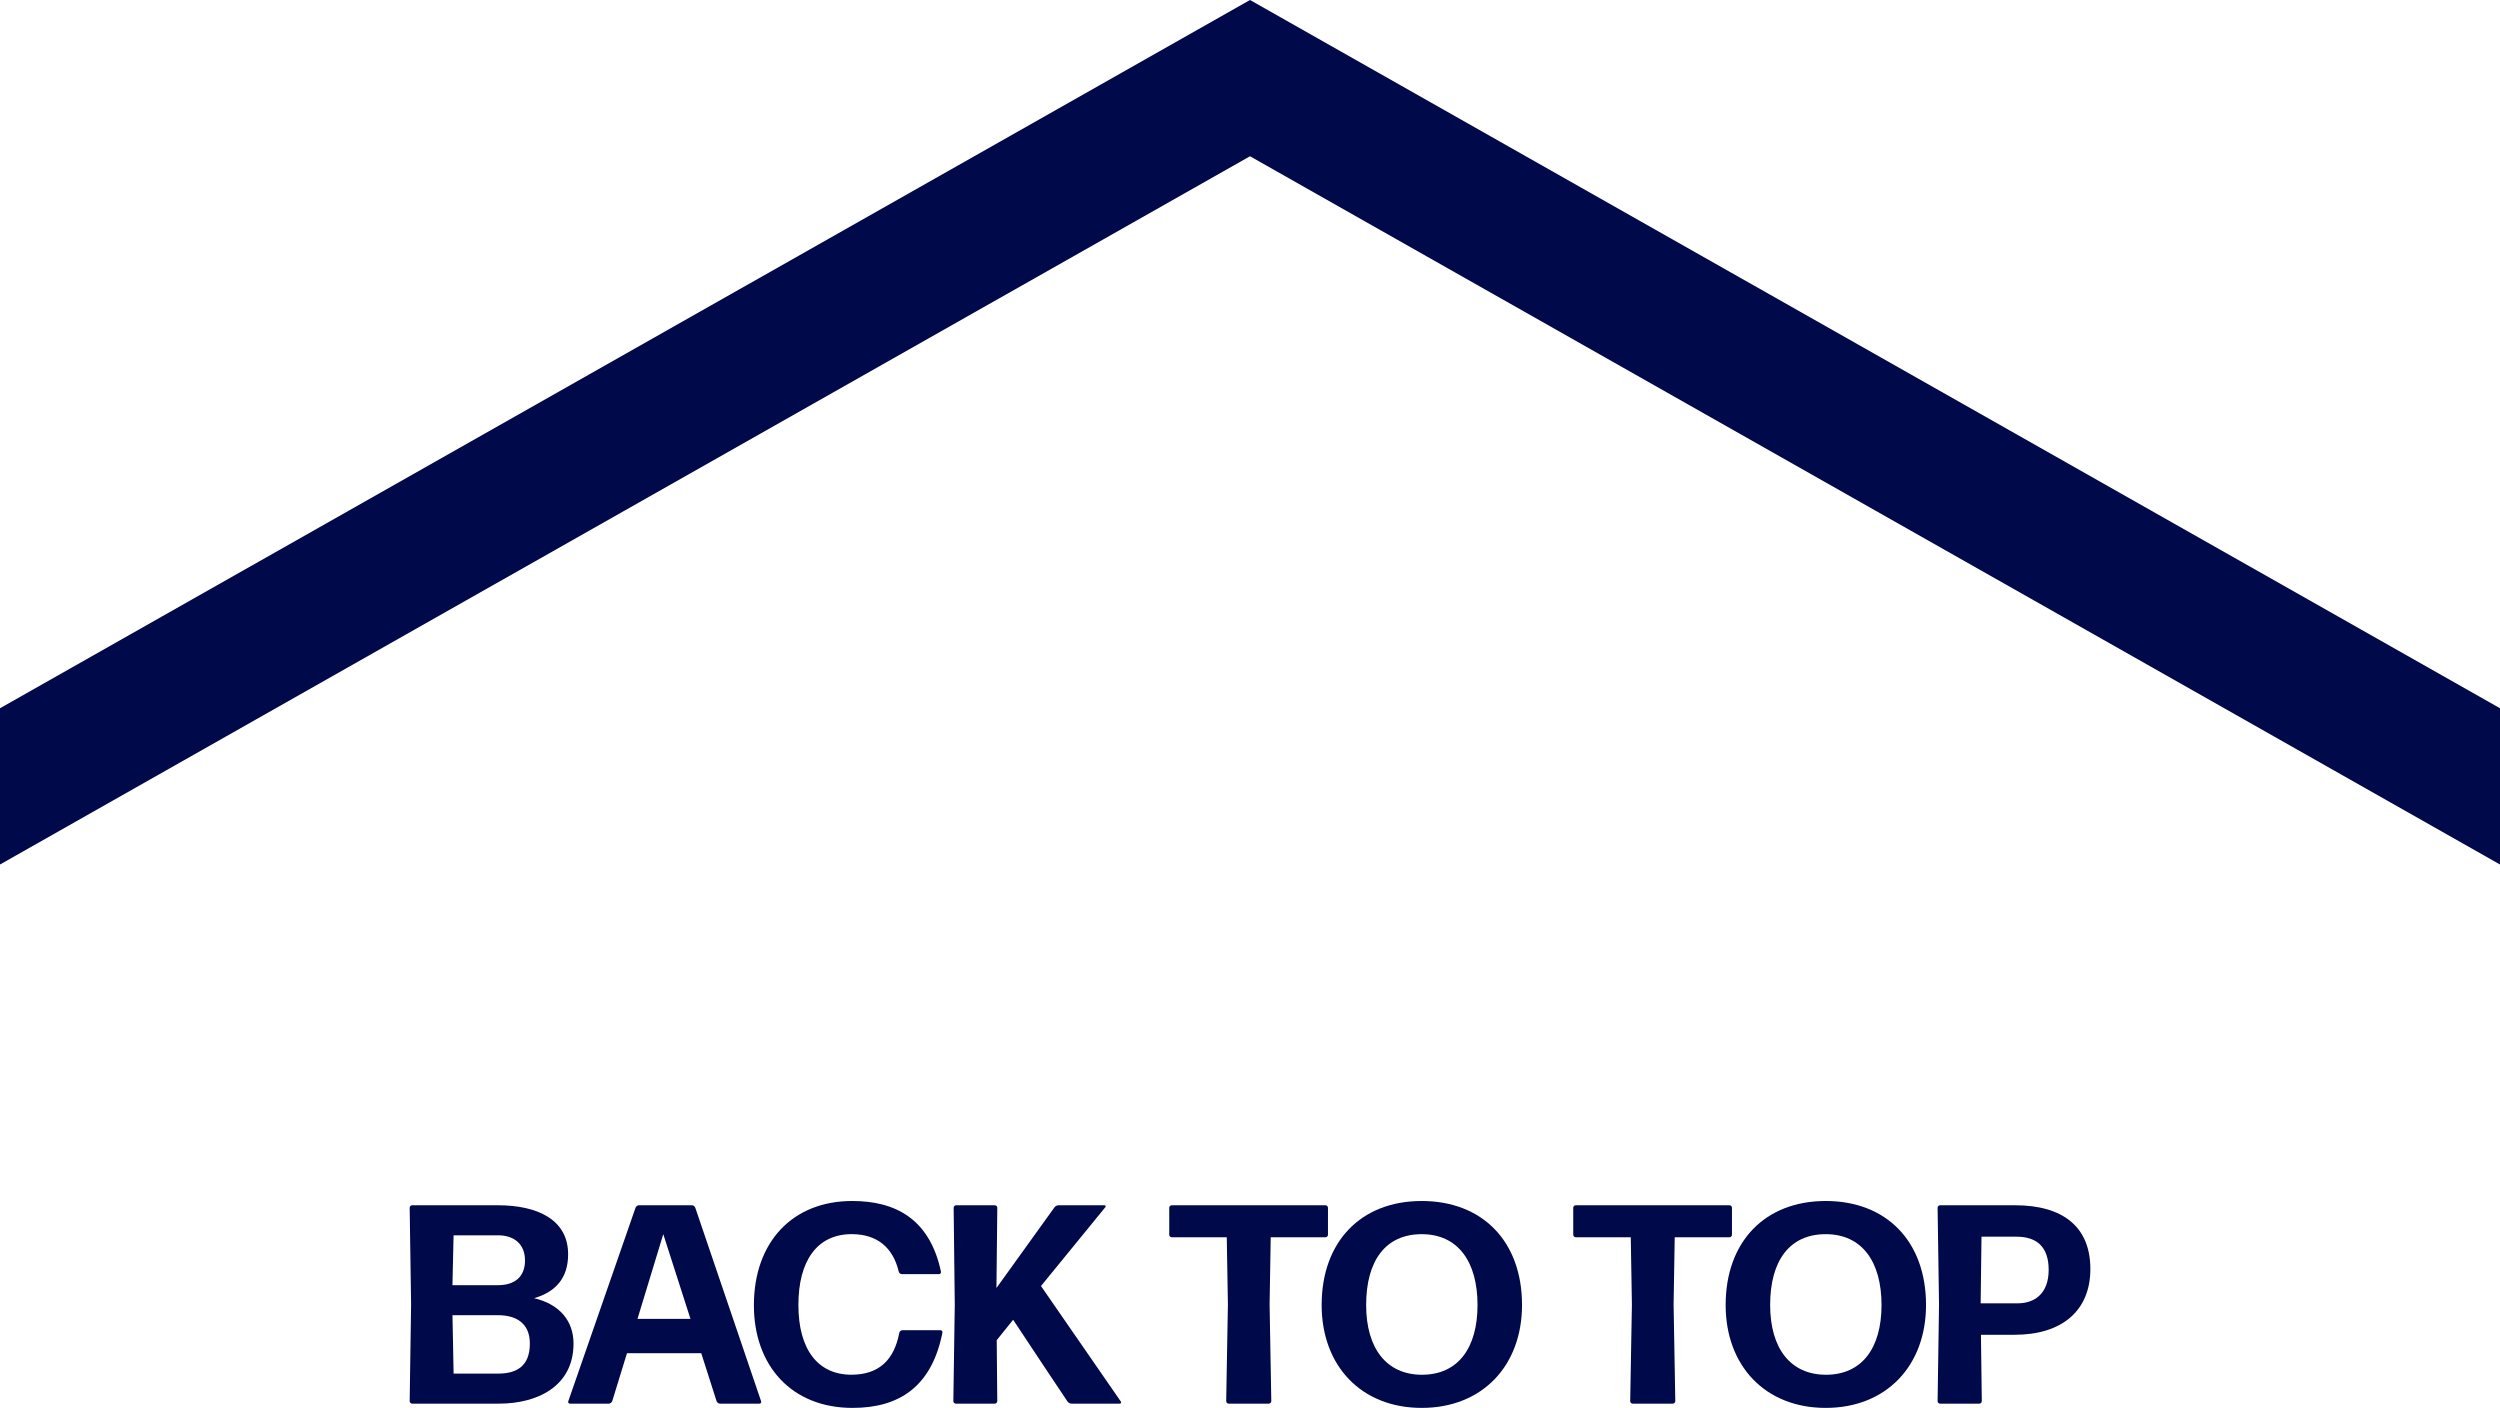
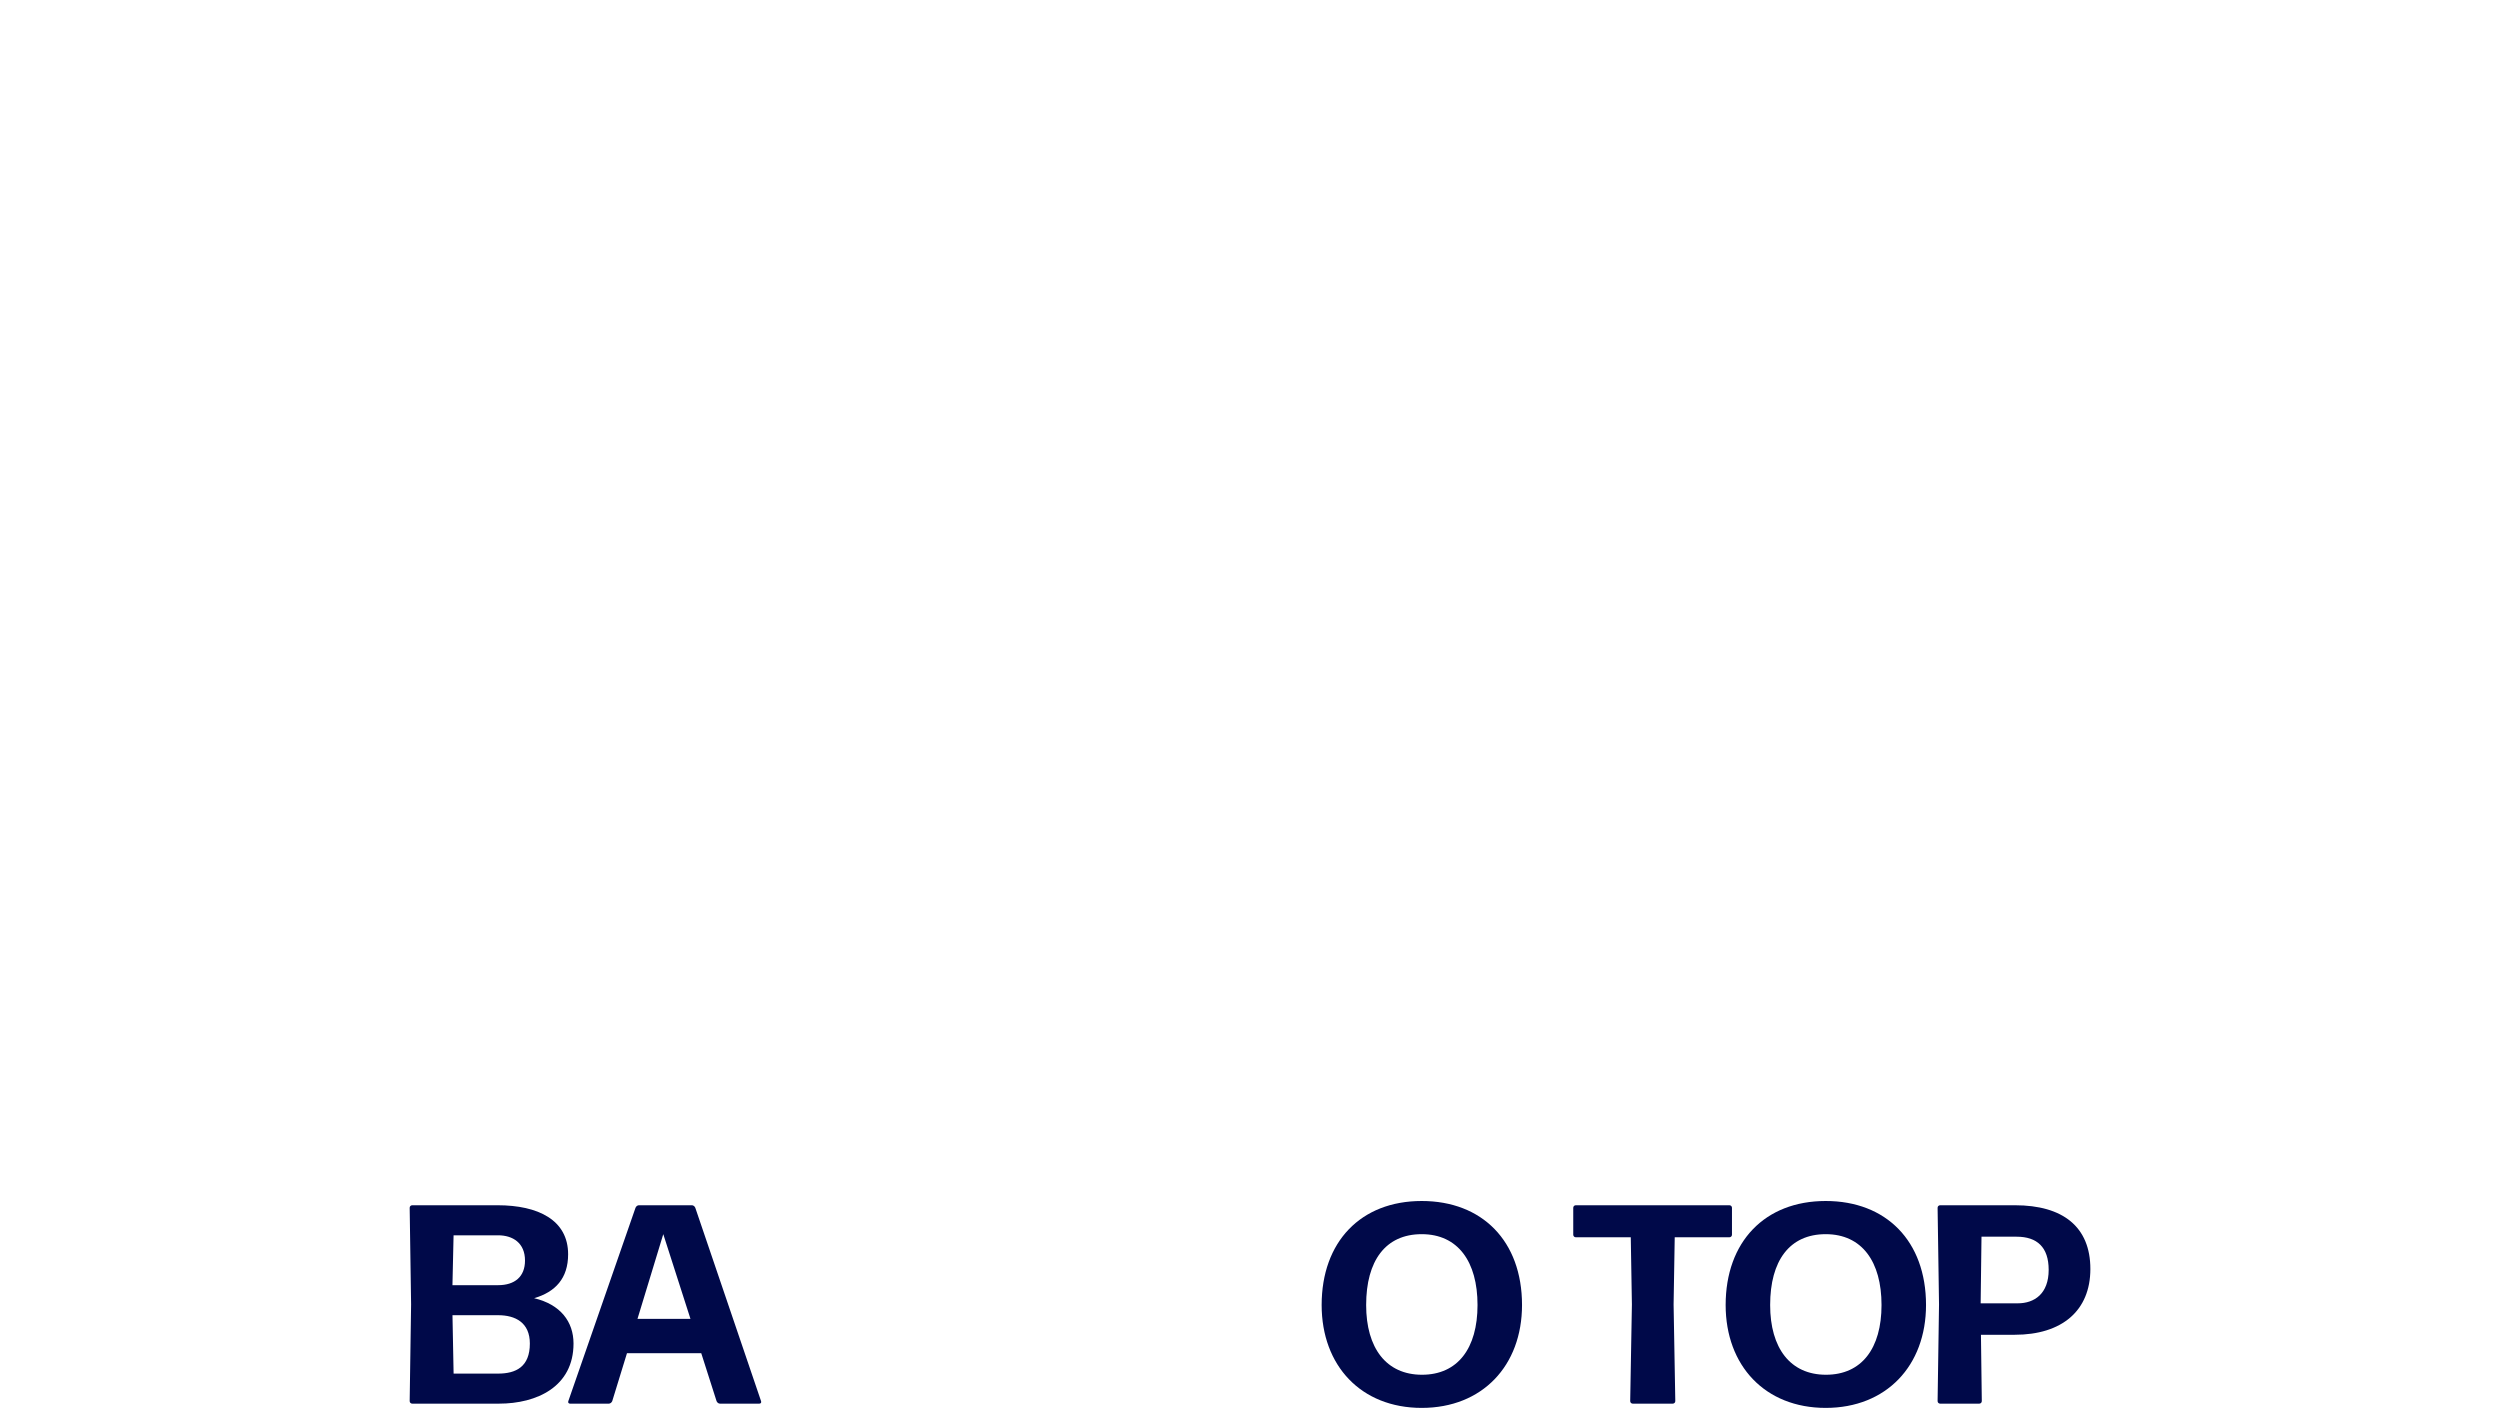
<svg xmlns="http://www.w3.org/2000/svg" version="1.1" id="レイヤー_1" x="0px" y="0px" width="100px" height="56.316px" viewBox="0 0 100 56.316" style="enable-background:new 0 0 100 56.316;" xml:space="preserve">
  <style type="text/css">
	.st0{fill:#000949;}
</style>
  <g>
    <g>
      <path class="st0" d="M19.958,56.146h-3.469c-0.057,0-0.102-0.045-0.102-0.102l0.057-3.866l-0.057-3.866    c0-0.057,0.045-0.102,0.102-0.102h3.413c1.621,0,2.823,0.589,2.823,1.961c0,0.963-0.51,1.508-1.36,1.757    c1.055,0.249,1.576,0.941,1.576,1.814C22.94,55.466,21.477,56.146,19.958,56.146z M18.098,51.407h1.825    c0.669,0,1.077-0.34,1.077-0.986c0-0.703-0.487-1.009-1.077-1.009h-1.78L18.098,51.407z M18.144,54.944h1.78    c0.714,0,1.27-0.272,1.27-1.202c0-0.839-0.578-1.134-1.27-1.134h-1.825L18.144,54.944z" />
      <path class="st0" d="M28.798,56.146c-0.057,0-0.113-0.045-0.136-0.102l-0.612-1.916h-2.971l-0.589,1.916    c-0.023,0.057-0.08,0.102-0.136,0.102h-1.553c-0.057,0-0.09-0.045-0.068-0.102l2.687-7.732c0.022-0.057,0.079-0.102,0.136-0.102    h2.12c0.057,0,0.114,0.045,0.136,0.102l2.63,7.732c0.022,0.057-0.011,0.102-0.068,0.102H28.798z M27.619,52.756l-1.088-3.39    l-1.032,3.39H27.619z" />
-       <path class="st0" d="M34.101,56.316c-2.438,0-3.945-1.689-3.945-4.104c0-2.528,1.542-4.172,3.934-4.172    c1.712,0,3.095,0.703,3.548,2.823c0.011,0.057-0.022,0.102-0.079,0.102h-1.485c-0.057,0-0.113-0.045-0.125-0.102    c-0.227-0.952-0.851-1.497-1.882-1.497c-1.383,0-2.131,1.066-2.131,2.834s0.771,2.789,2.12,2.789c1.111,0,1.712-0.601,1.916-1.678    c0.011-0.057,0.068-0.102,0.125-0.102h1.52c0.057,0,0.091,0.045,0.079,0.102C37.264,55.477,35.96,56.316,34.101,56.316z" />
-       <path class="st0" d="M41.796,54.706l-1.27-1.916l-0.657,0.816l0.022,2.438c0,0.057-0.045,0.102-0.102,0.102h-1.553    c-0.057,0-0.102-0.045-0.102-0.102l0.057-3.866l-0.045-3.866c0-0.057,0.045-0.102,0.102-0.102h1.542    c0.057,0,0.102,0.045,0.102,0.102l-0.034,3.208l2.324-3.231c0.034-0.045,0.102-0.079,0.159-0.079h1.837    c0.045,0,0.068,0.045,0.034,0.079l-2.573,3.152l3.197,4.625c0.023,0.034,0,0.08-0.045,0.08h-1.928    c-0.057,0-0.125-0.034-0.159-0.08L41.796,54.706z" />
-       <path class="st0" d="M49.15,56.146c-0.057,0-0.102-0.045-0.102-0.102l0.068-3.866l-0.045-2.687h-2.199    c-0.057,0-0.102-0.045-0.102-0.102v-1.077c0-0.057,0.045-0.102,0.102-0.102h6.145c0.057,0,0.102,0.045,0.102,0.102v1.077    c0,0.057-0.045,0.102-0.102,0.102h-2.188l-0.045,2.687l0.068,3.866c0,0.057-0.045,0.102-0.102,0.102H49.15z" />
      <path class="st0" d="M56.868,56.316c-2.426,0-4.002-1.689-4.002-4.115c0-2.528,1.564-4.161,4.002-4.161    c2.415,0,4.013,1.598,4.013,4.161C60.881,54.627,59.294,56.316,56.868,56.316z M56.879,54.99c1.429,0,2.222-1.055,2.222-2.789    c0-1.735-0.782-2.834-2.233-2.834s-2.222,1.066-2.222,2.834C54.646,53.924,55.451,54.99,56.879,54.99z" />
      <path class="st0" d="M65.31,56.146c-0.057,0-0.102-0.045-0.102-0.102l0.068-3.866l-0.045-2.687h-2.199    c-0.057,0-0.102-0.045-0.102-0.102v-1.077c0-0.057,0.045-0.102,0.102-0.102h6.145c0.057,0,0.102,0.045,0.102,0.102v1.077    c0,0.057-0.045,0.102-0.102,0.102h-2.188l-0.045,2.687l0.068,3.866c0,0.057-0.045,0.102-0.102,0.102H65.31z" />
      <path class="st0" d="M73.028,56.316c-2.426,0-4.002-1.689-4.002-4.115c0-2.528,1.564-4.161,4.002-4.161    c2.415,0,4.013,1.598,4.013,4.161C77.041,54.627,75.454,56.316,73.028,56.316z M73.039,54.99c1.429,0,2.222-1.055,2.222-2.789    c0-1.735-0.782-2.834-2.233-2.834s-2.222,1.066-2.222,2.834C70.806,53.924,71.611,54.99,73.039,54.99z" />
      <path class="st0" d="M80.587,53.391h-1.349l0.034,2.653c0,0.057-0.045,0.102-0.102,0.102h-1.564c-0.057,0-0.102-0.045-0.102-0.102    l0.057-3.866l-0.057-3.866c0-0.057,0.045-0.102,0.102-0.102h2.993c1.916,0,3.016,0.862,3.016,2.551    C83.614,52.427,82.48,53.391,80.587,53.391z M80.666,49.468H79.26l-0.034,2.665h1.485c0.669,0,1.236-0.386,1.236-1.338    C81.947,49.887,81.482,49.468,80.666,49.468z" />
    </g>
    <g id="レイヤー_1-2">
-       <polygon class="st0" points="100,28.33 50,0 0,28.33 0,34.58 50,6.25 100,34.58   " />
-     </g>
+       </g>
  </g>
</svg>